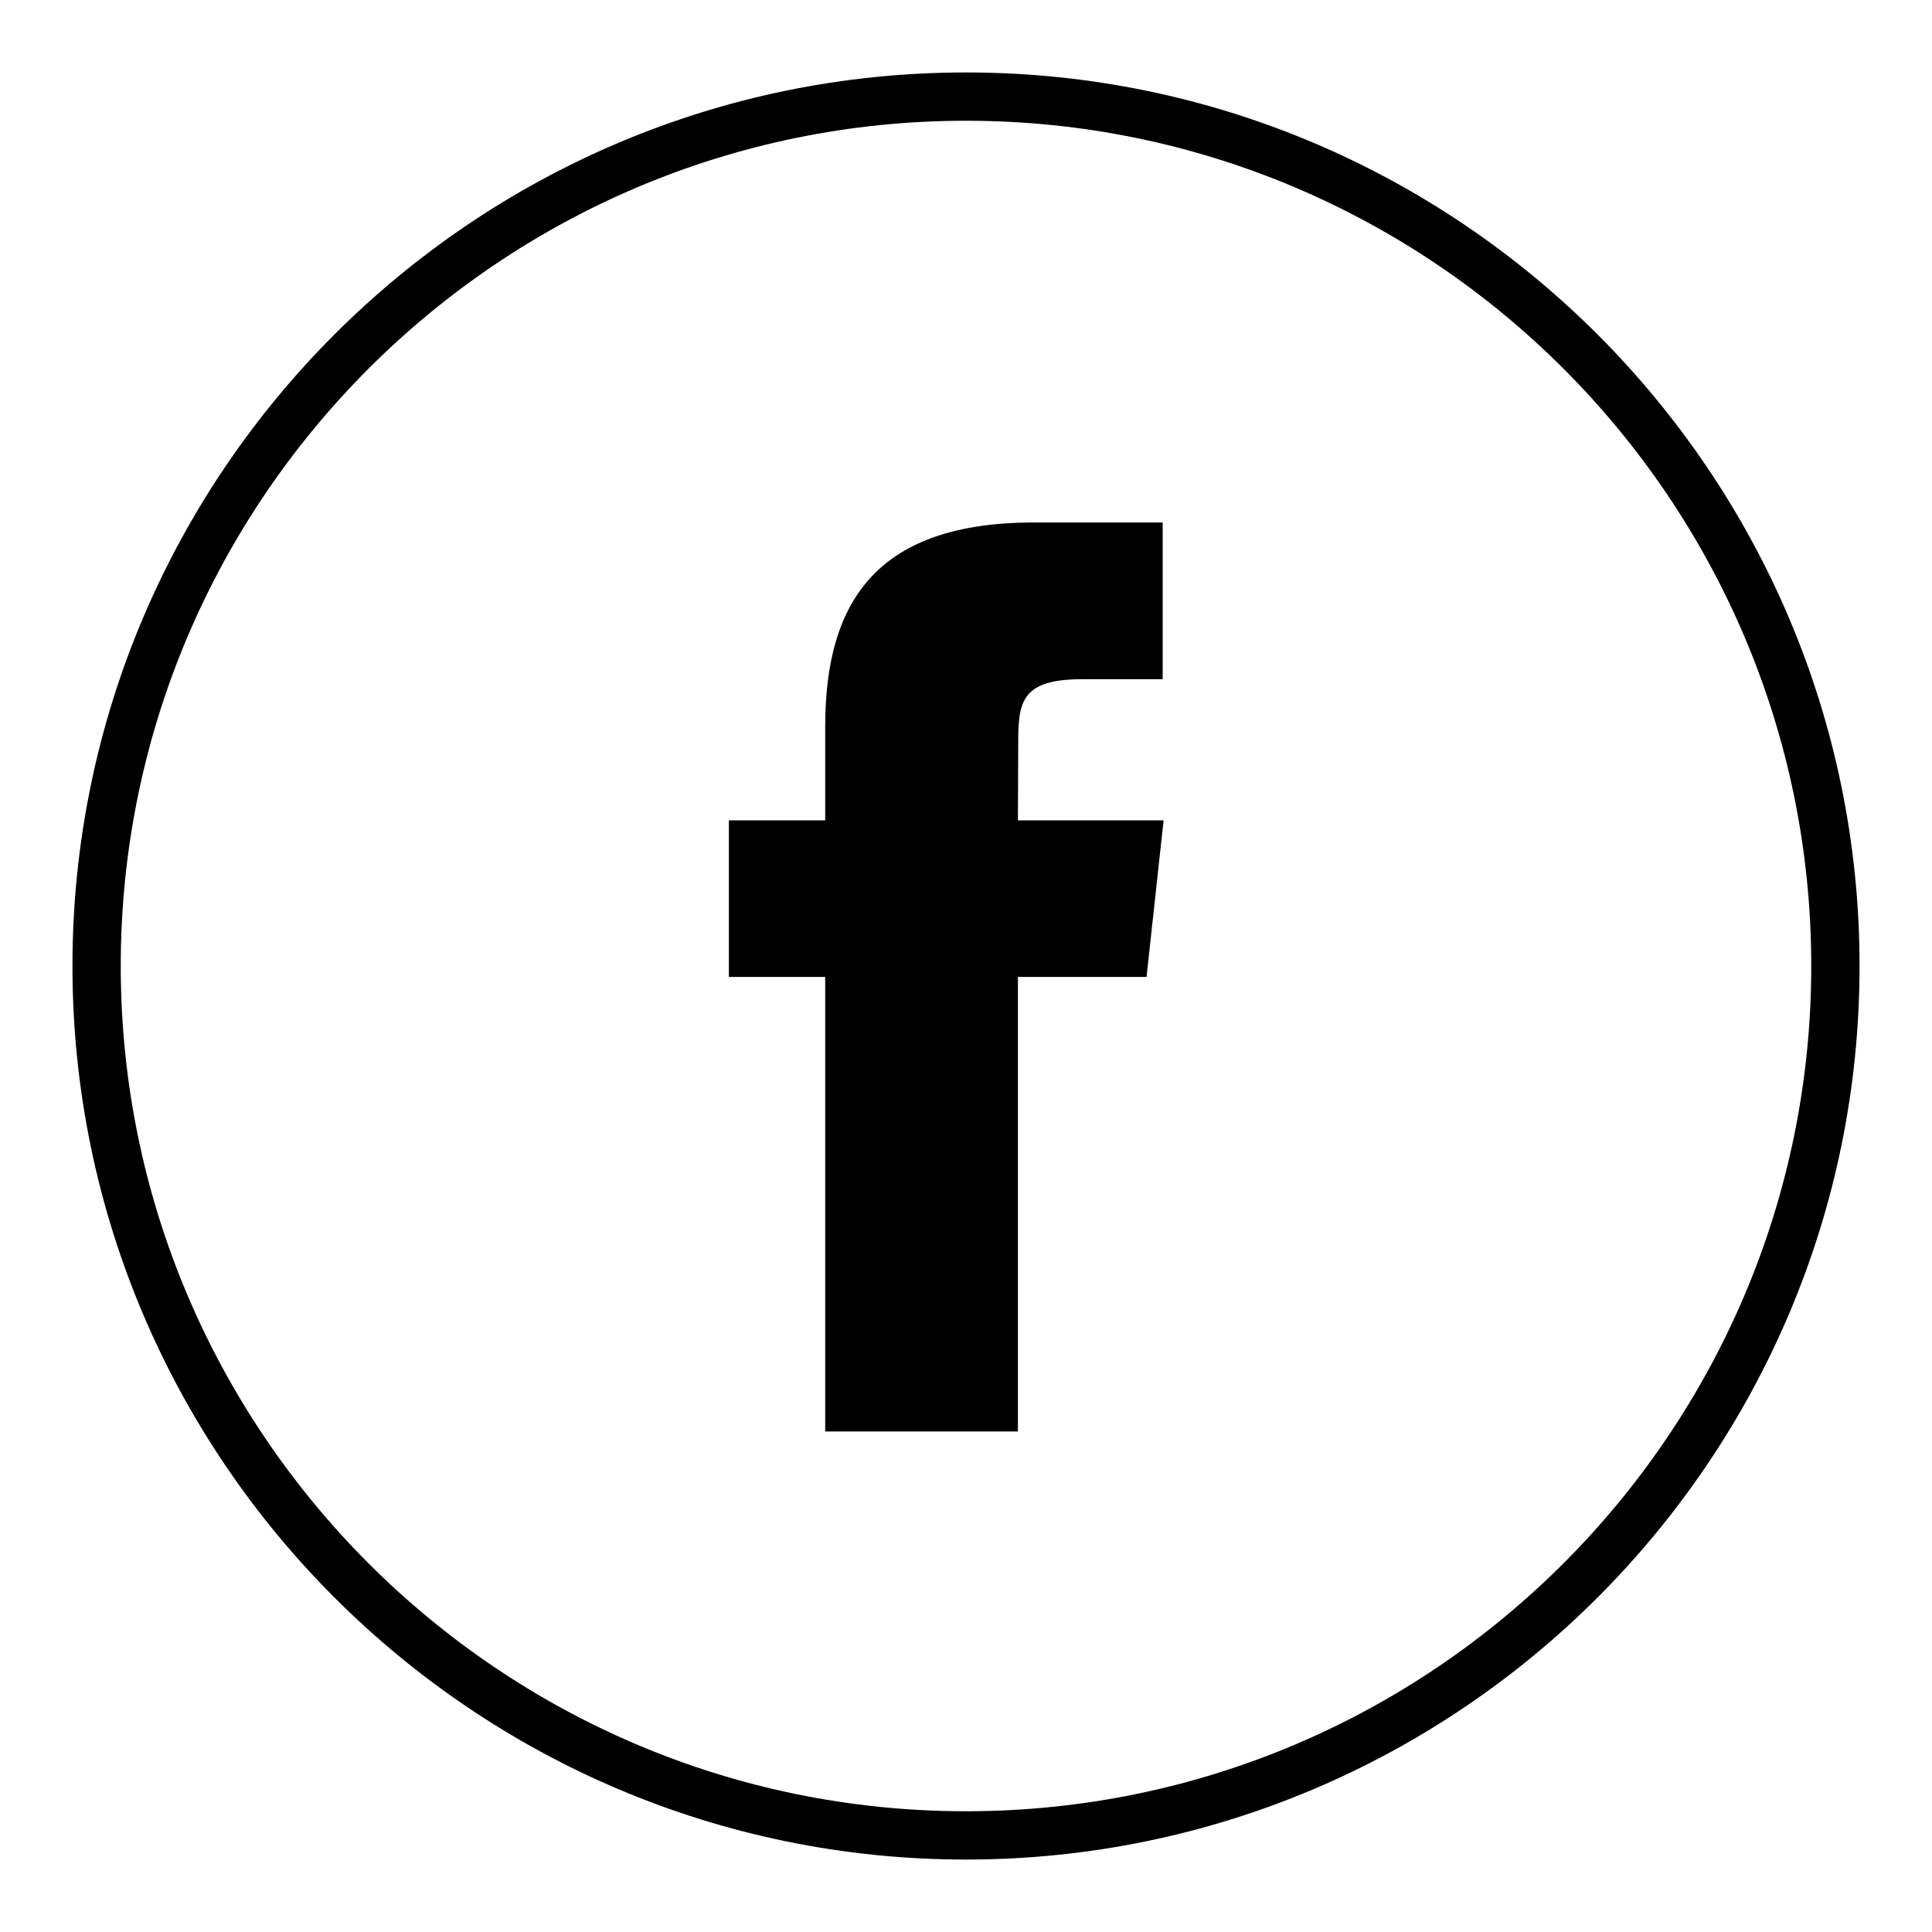
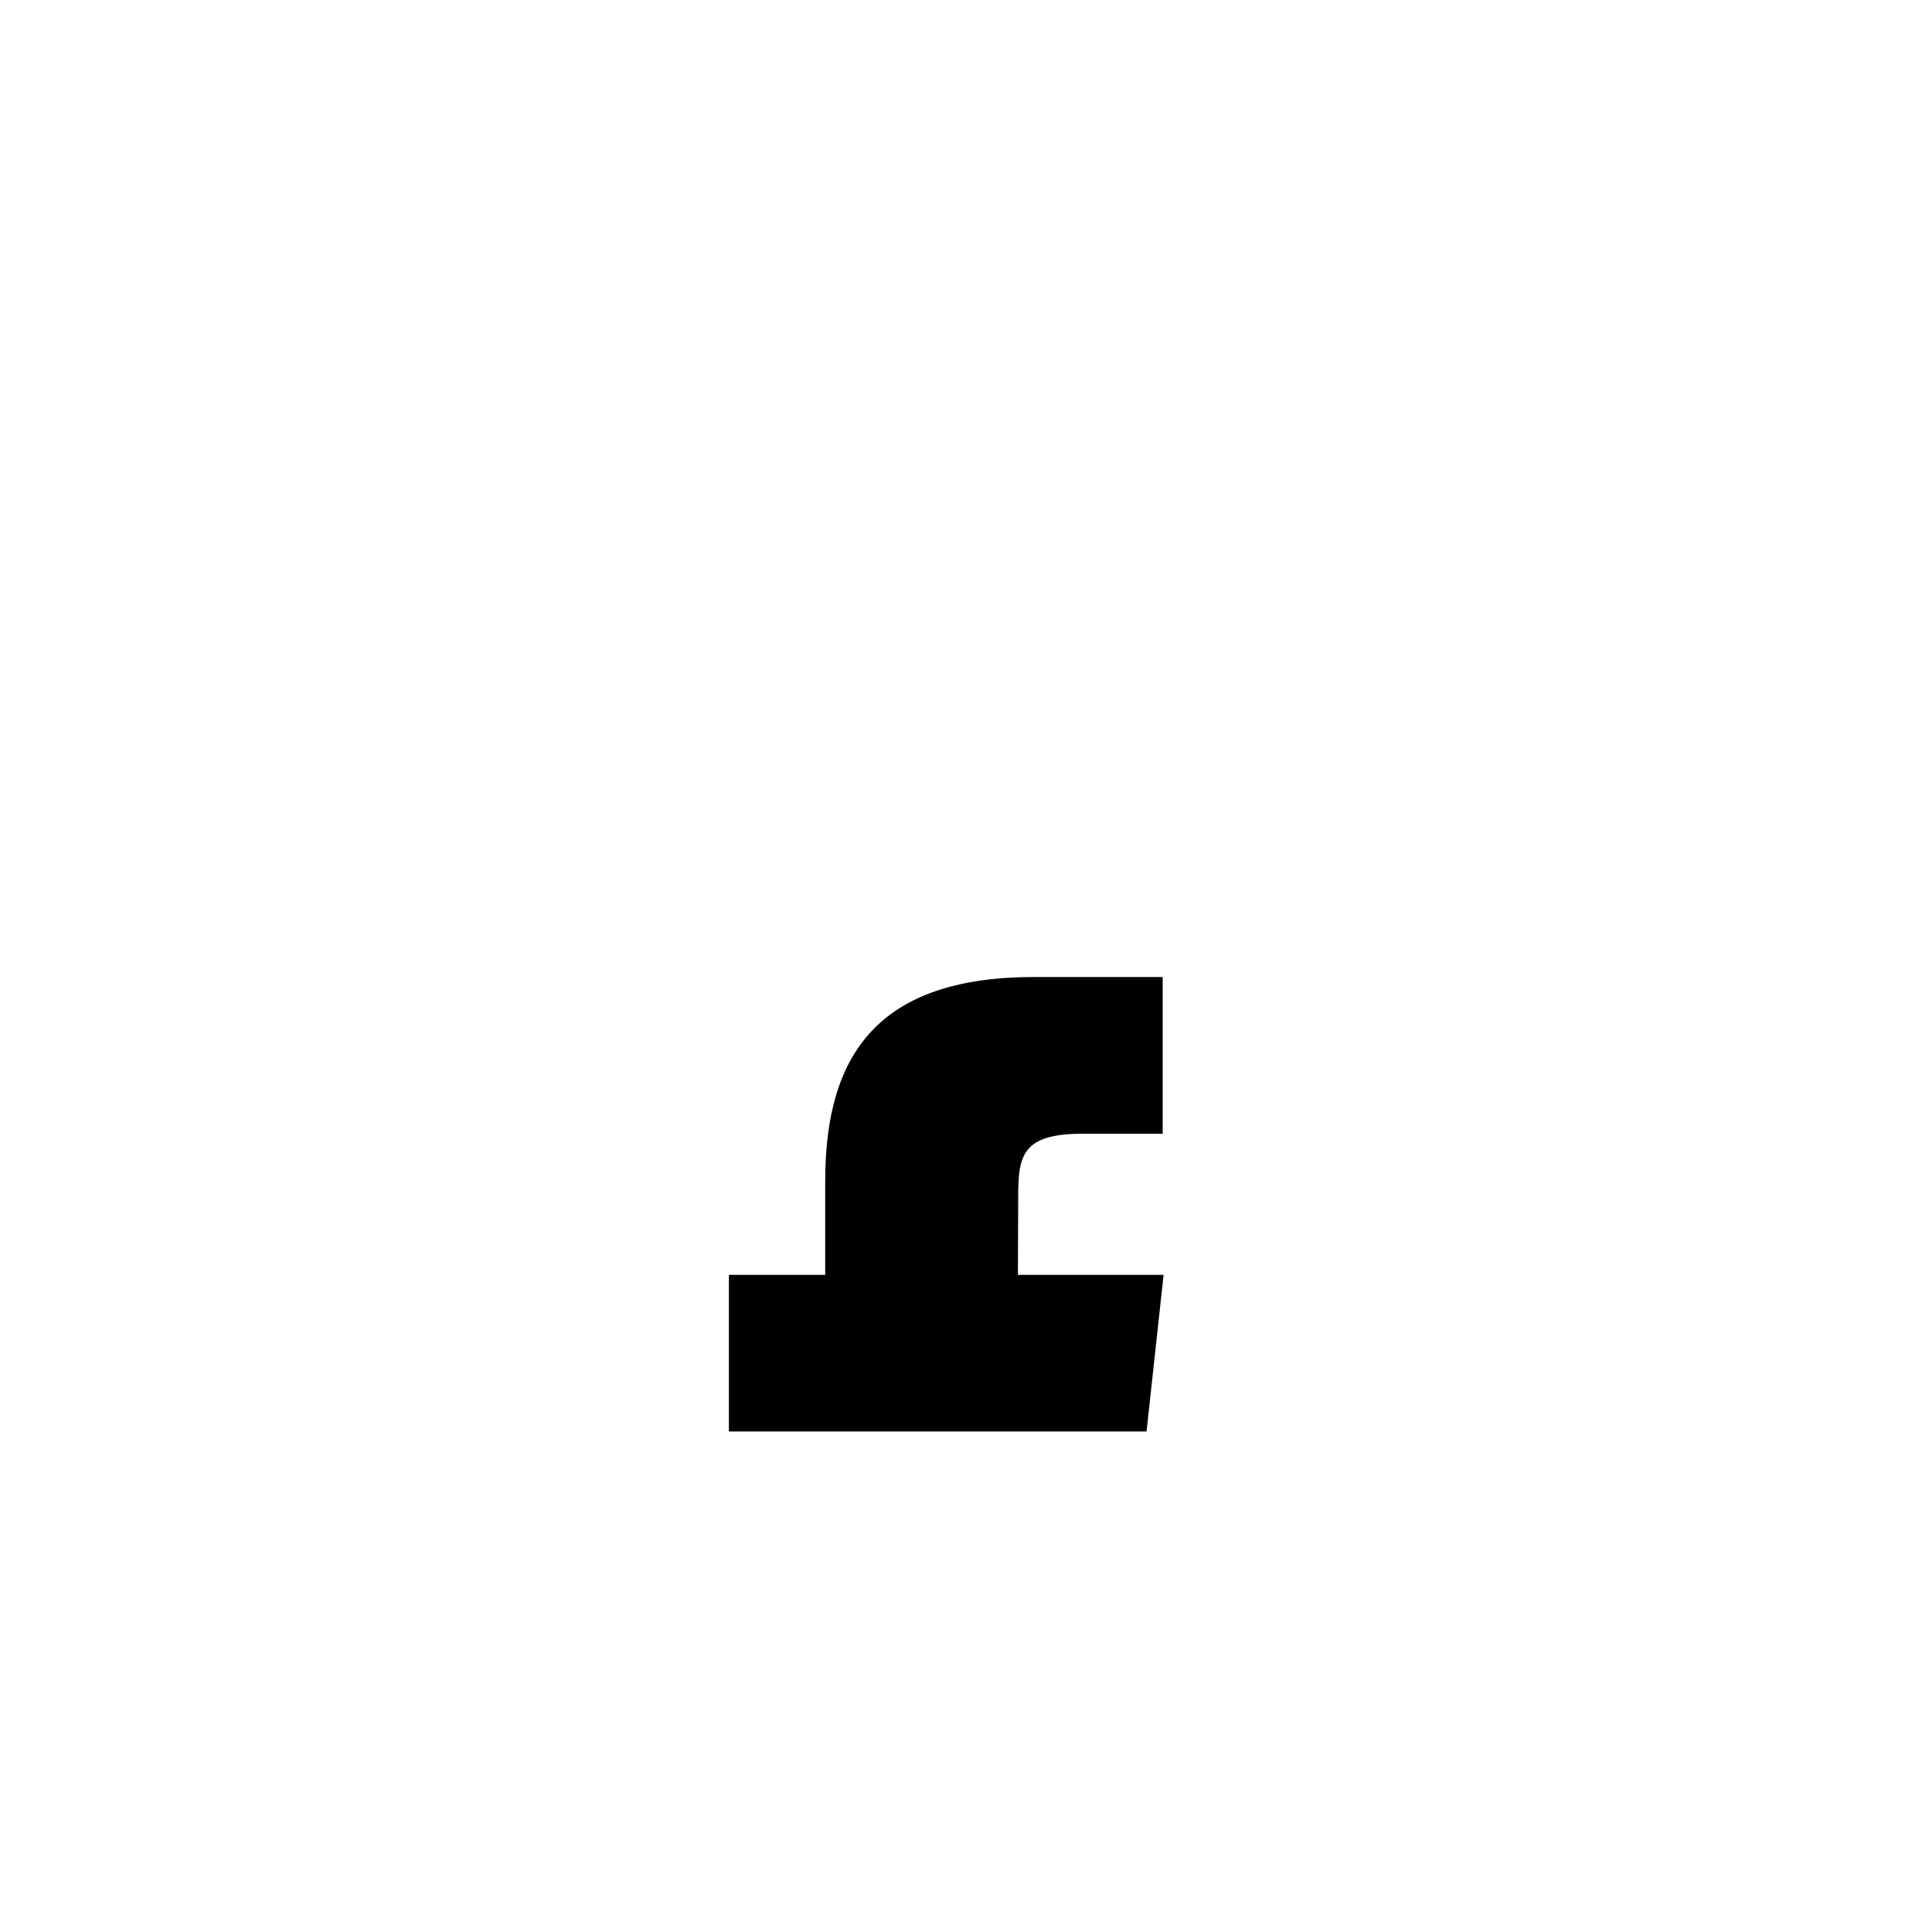
<svg xmlns="http://www.w3.org/2000/svg" version="1" width="40" height="40">
-   <path d="M20 38.5C9.799 38.5 1.5 30.201 1.5 20S9.799 1.5 20 1.5 38.5 9.799 38.5 20 30.201 38.5 20 38.5zm0-36C10.35 2.5 2.5 10.35 2.5 20S10.35 37.5 20 37.5 37.5 29.65 37.5 20 29.65 2.5 20 2.5z" />
-   <path d="M21.075 29.637h-3.99v-9.411h-1.994v-3.242h1.994v-1.947c0-2.645 1.125-4.22 4.325-4.22h2.662v3.245h-1.664c-1.245 0-1.327.453-1.327 1.299l-.006 1.623h3.016l-.353 3.242h-2.663v9.41z" />
+   <path d="M21.075 29.637h-3.99h-1.994v-3.242h1.994v-1.947c0-2.645 1.125-4.22 4.325-4.22h2.662v3.245h-1.664c-1.245 0-1.327.453-1.327 1.299l-.006 1.623h3.016l-.353 3.242h-2.663v9.41z" />
</svg>